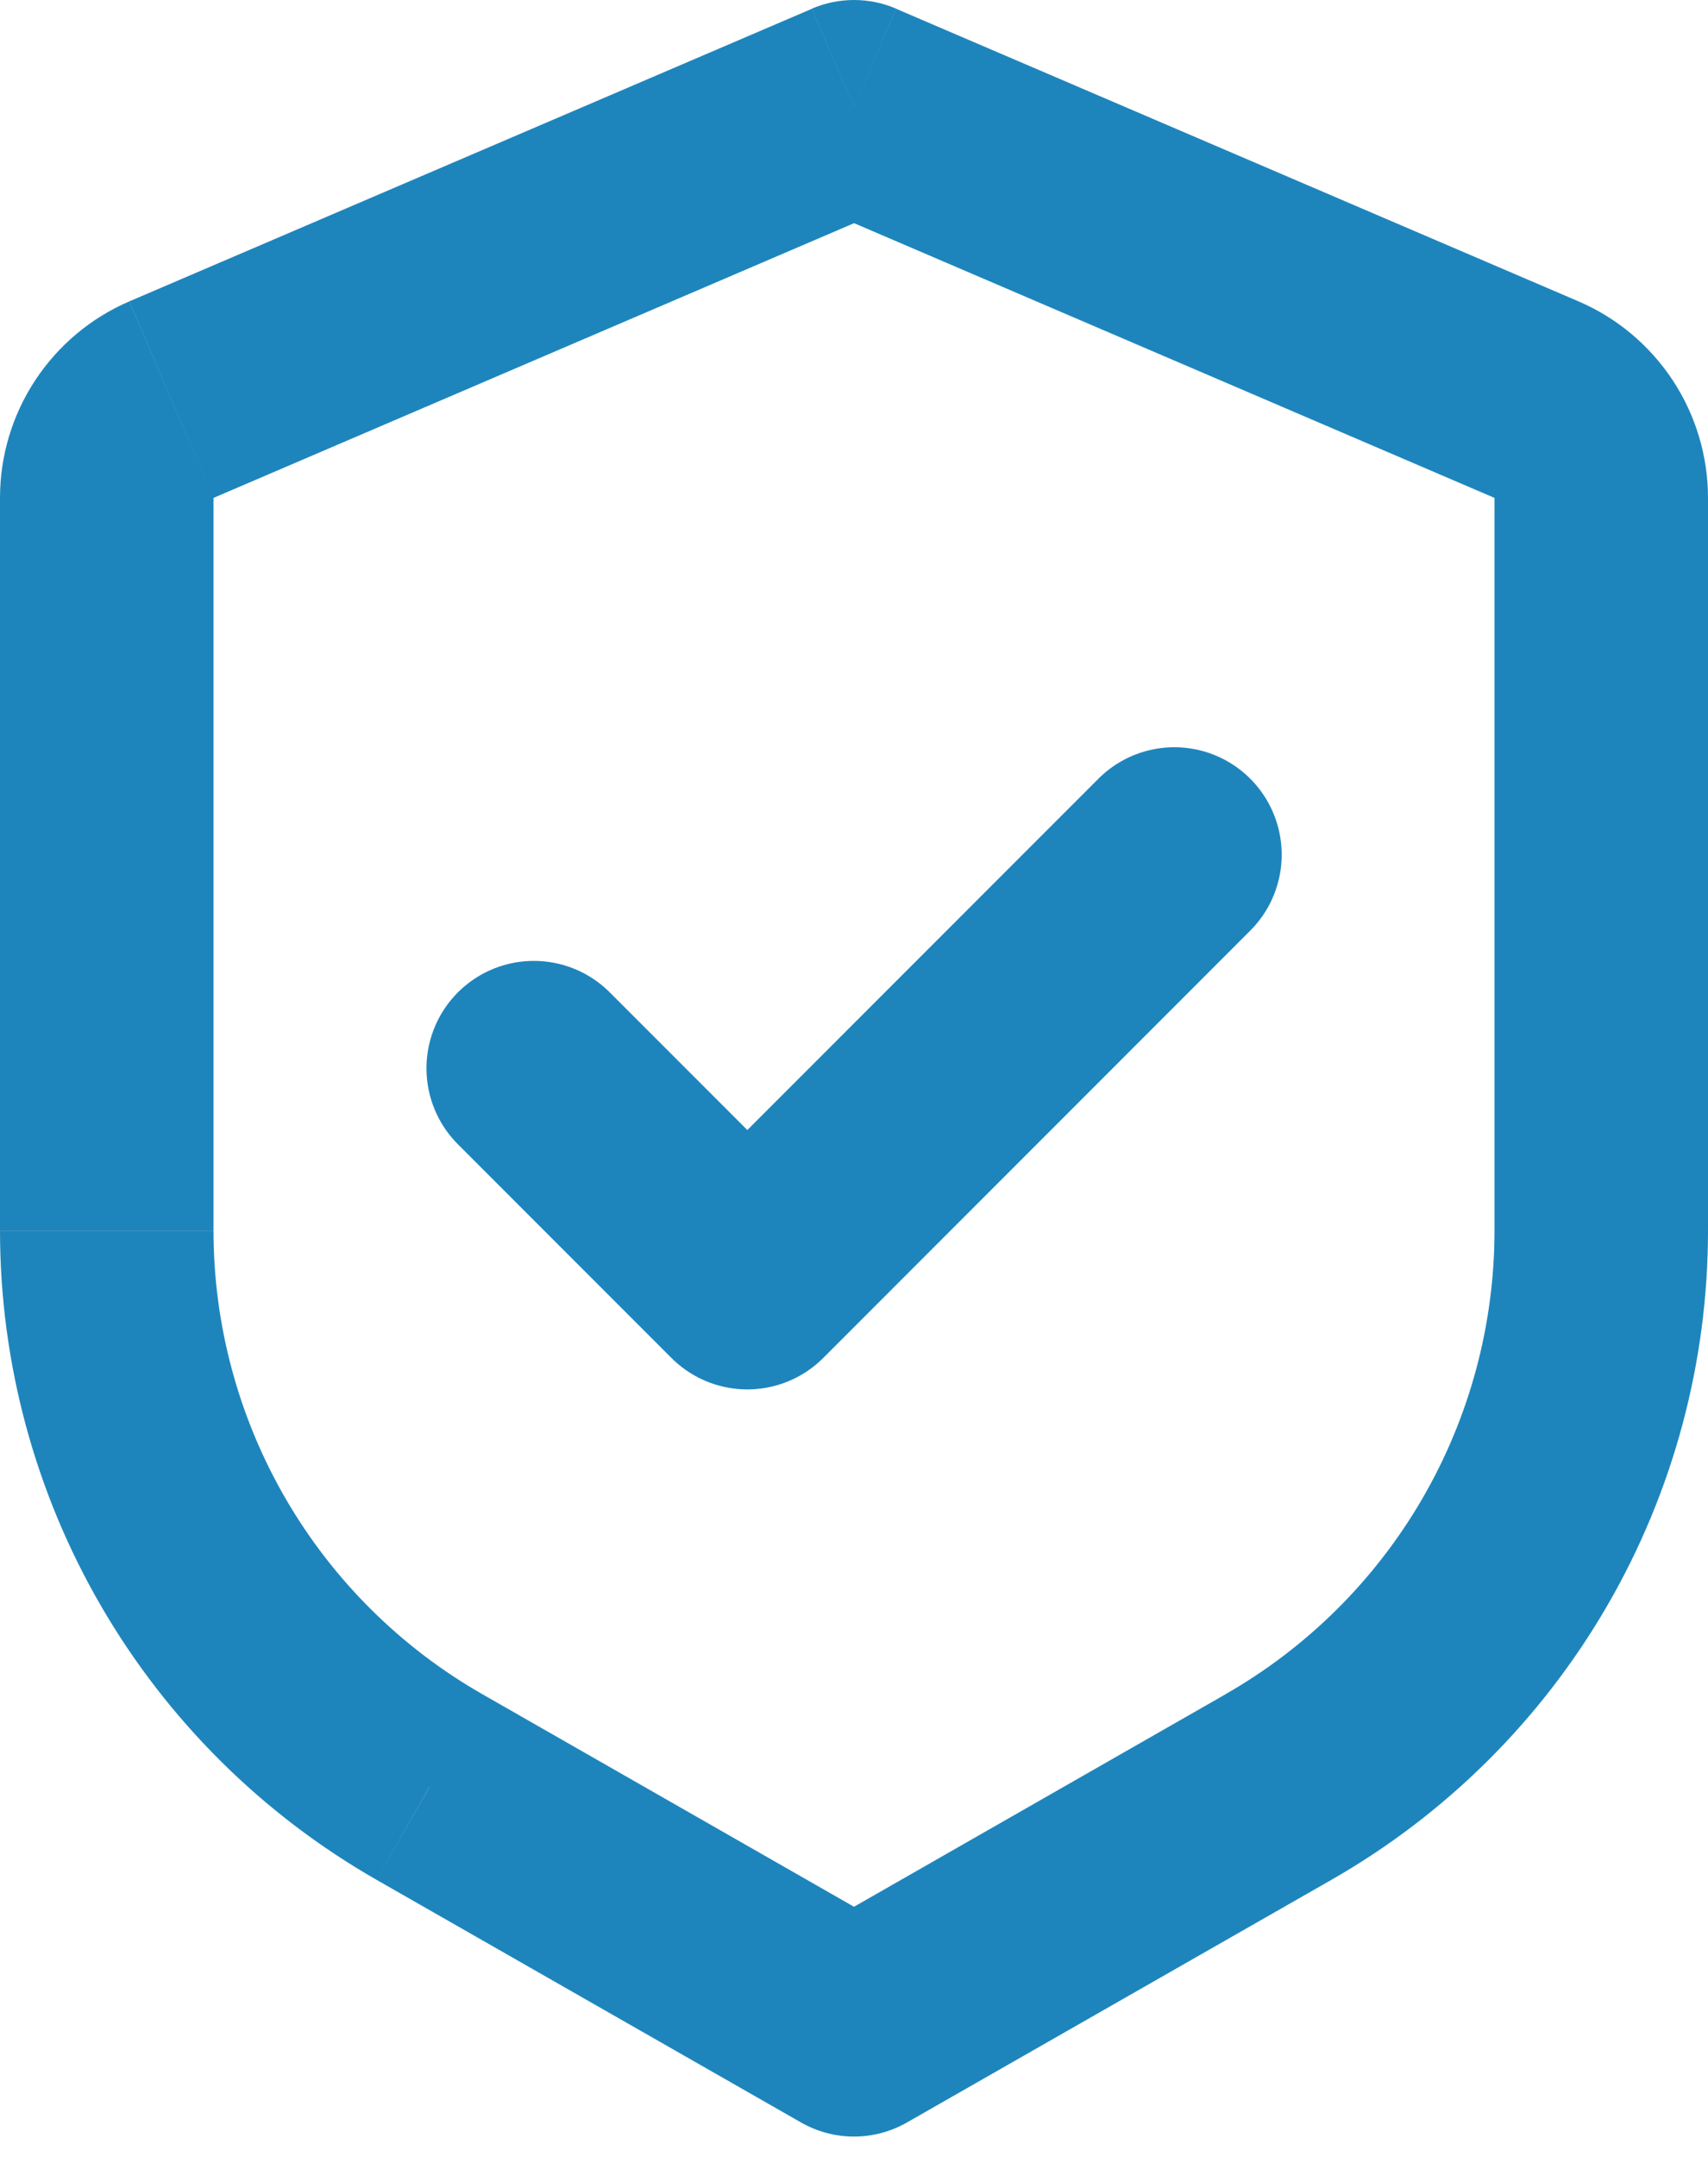
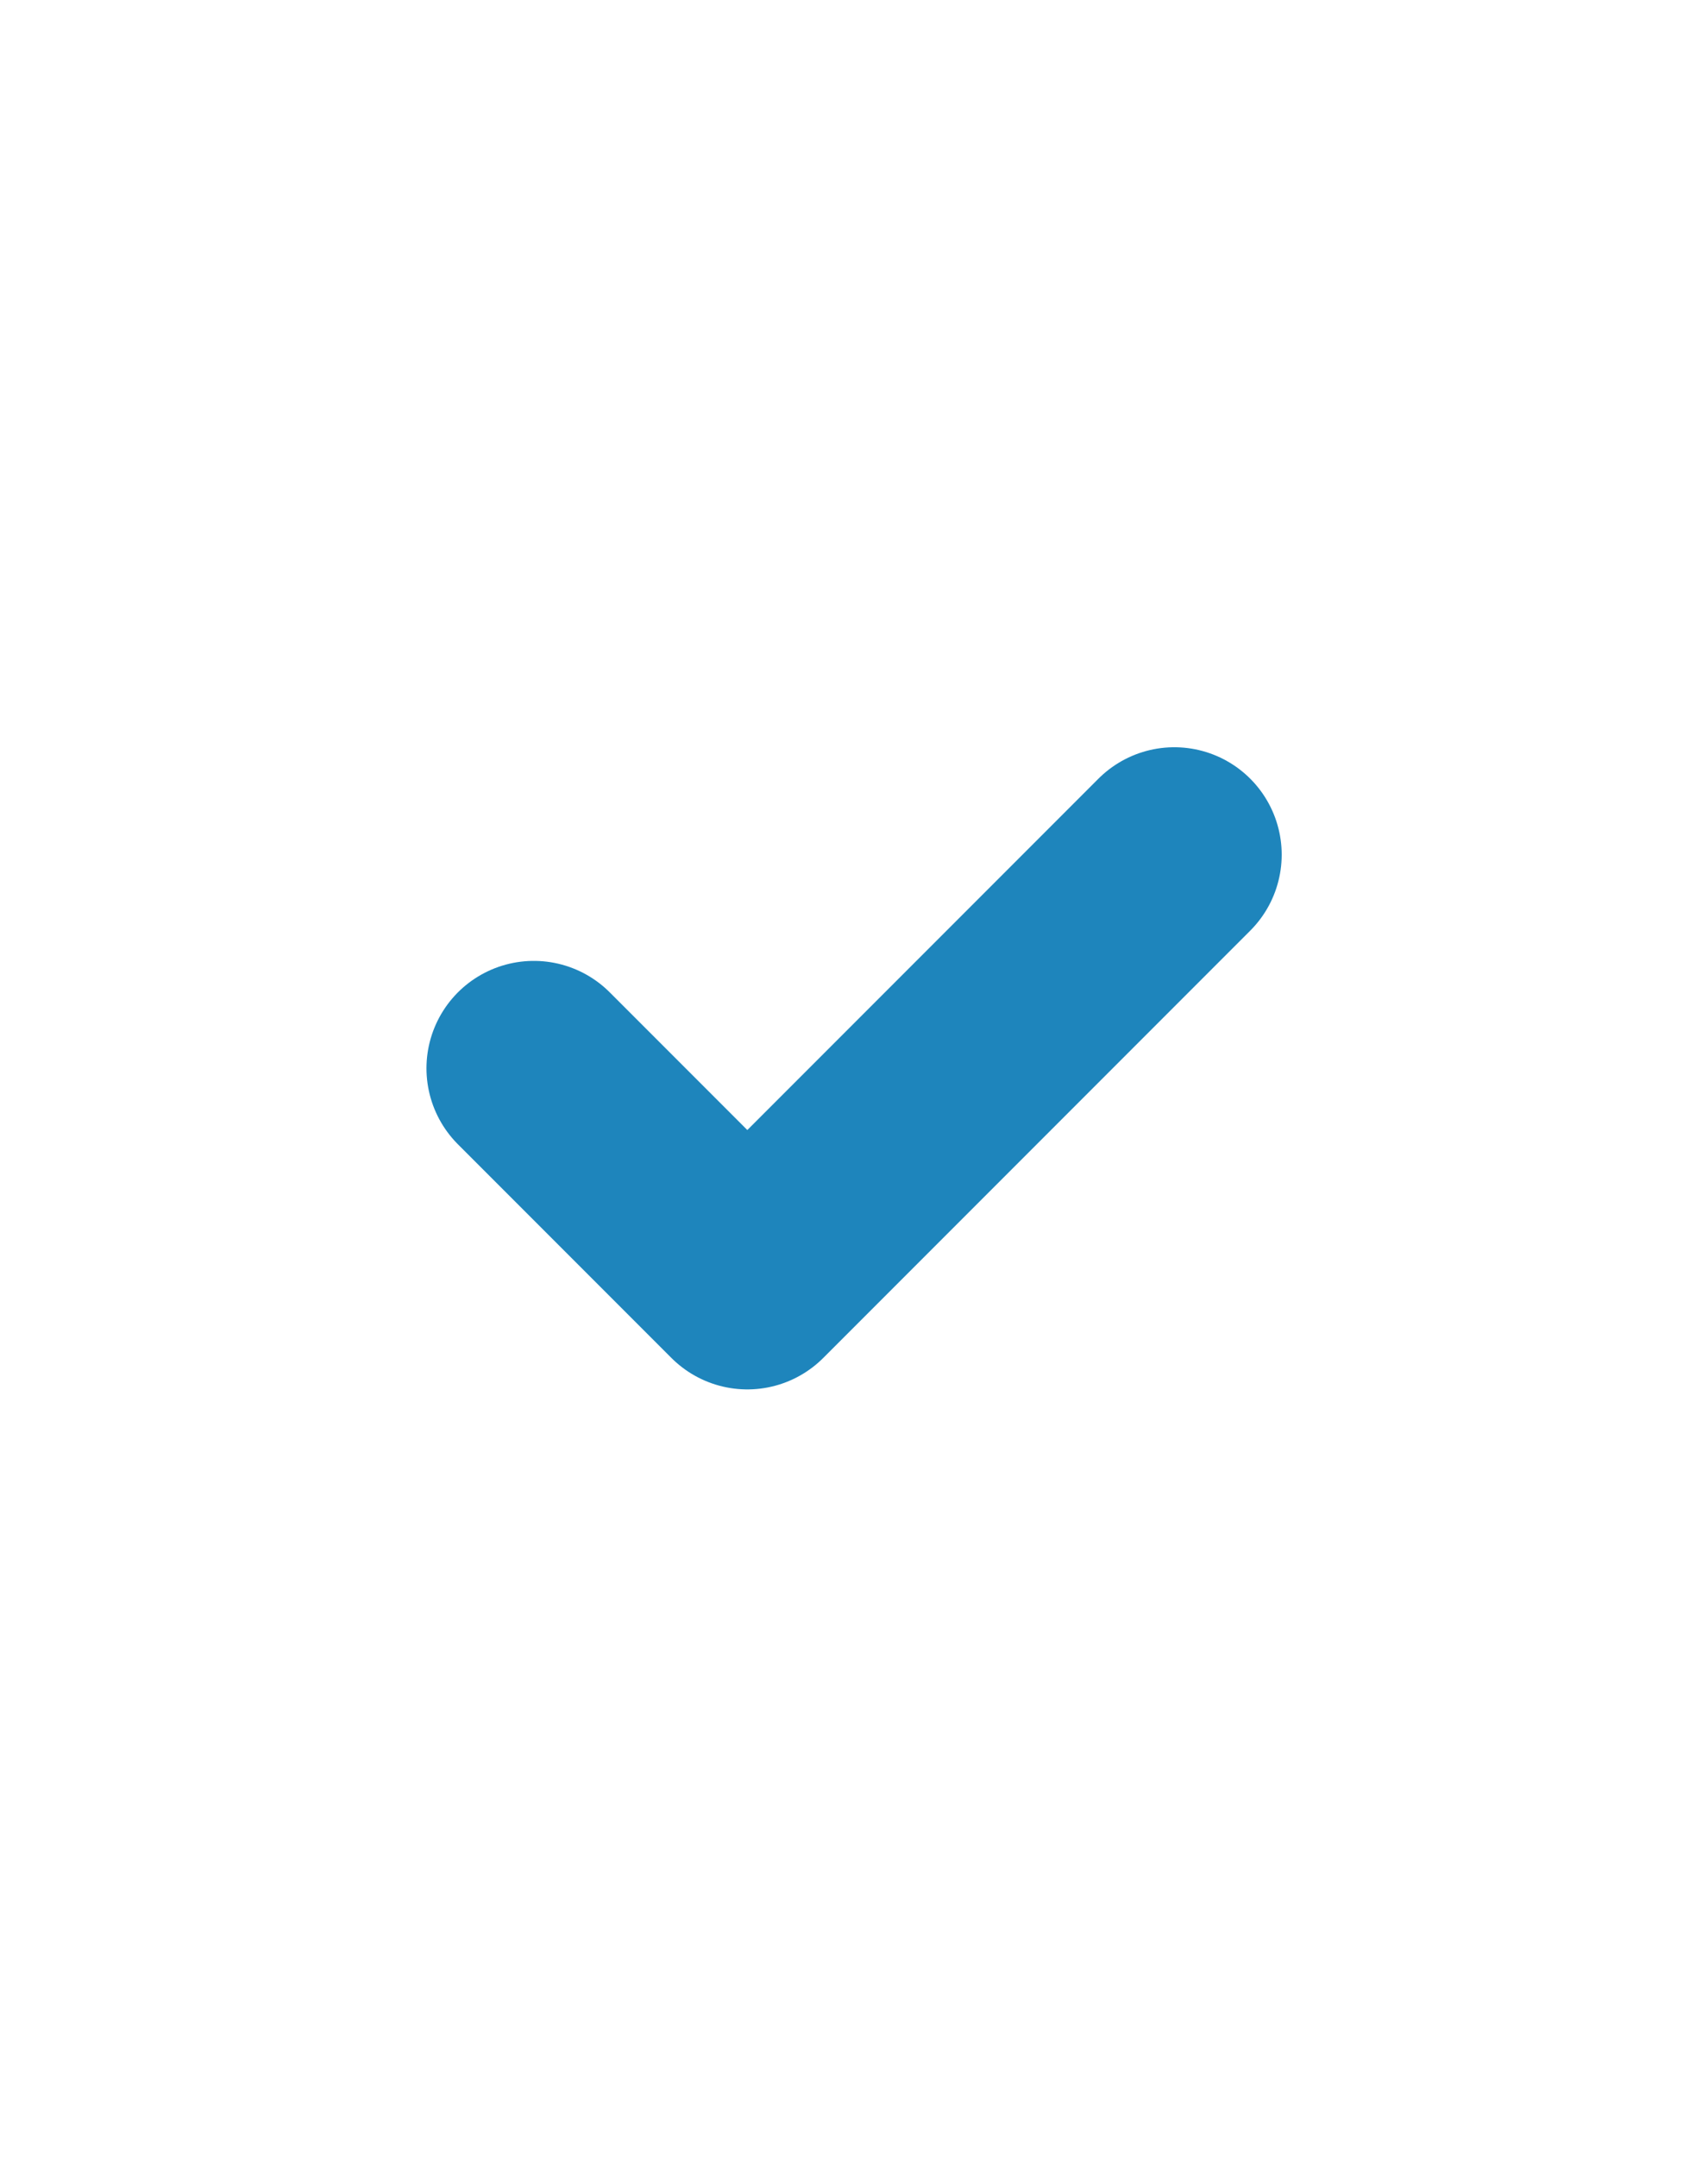
<svg xmlns="http://www.w3.org/2000/svg" width="42" height="53" viewBox="0 0 42 53" fill="none">
-   <path d="M21 2.627L22.034 0.212C21.707 0.072 21.356 0 21 0C20.644 0 20.293 0.072 19.966 0.212L21 2.627ZM21 49.877L19.698 52.156C20.095 52.382 20.543 52.502 21 52.502C21.457 52.502 21.905 52.382 22.302 52.156L21 49.877ZM10.563 43.911L9.258 46.192L10.56 43.911H10.563ZM19.966 0.215L3.182 7.405L5.25 12.235L22.034 5.042L19.966 0.215ZM3.98474e-07 12.232V30.24H5.25V12.232H3.98474e-07ZM9.258 46.192L19.698 52.156L22.302 47.599L11.862 41.632L9.258 46.192ZM22.302 52.156L32.742 46.192L30.138 41.632L19.698 47.599L22.302 52.156ZM42 30.237V12.235H36.75V30.242H42V30.237ZM38.819 7.407L22.034 0.215L19.966 5.04L36.75 12.235L38.819 7.407ZM42 12.235C42 11.208 41.698 10.203 41.133 9.345C40.567 8.488 39.763 7.812 38.819 7.407L36.75 12.235H42ZM32.742 46.192C35.555 44.584 37.893 42.264 39.519 39.462C41.145 36.66 42.001 33.477 42 30.237H36.75C36.75 32.551 36.138 34.824 34.976 36.825C33.814 38.826 32.144 40.484 30.135 41.632L32.742 46.192ZM3.98474e-07 30.237C-0 33.477 0.856 36.658 2.482 39.46C4.108 42.262 6.446 44.585 9.258 46.192L11.862 41.632C9.854 40.485 8.185 38.827 7.024 36.827C5.863 34.827 5.251 32.555 5.25 30.242H3.98474e-07V30.237ZM3.182 7.405C2.237 7.81 1.432 8.486 0.866 9.344C0.301 10.202 -0 11.207 3.98474e-07 12.235H5.25L3.182 7.41V7.405Z" fill="#1E85BC" />
  <path d="M28.877 21.002L18.377 31.502L13.127 26.252" stroke="#1E85BC" stroke-width="5.28" stroke-linecap="round" stroke-linejoin="round" />
</svg>